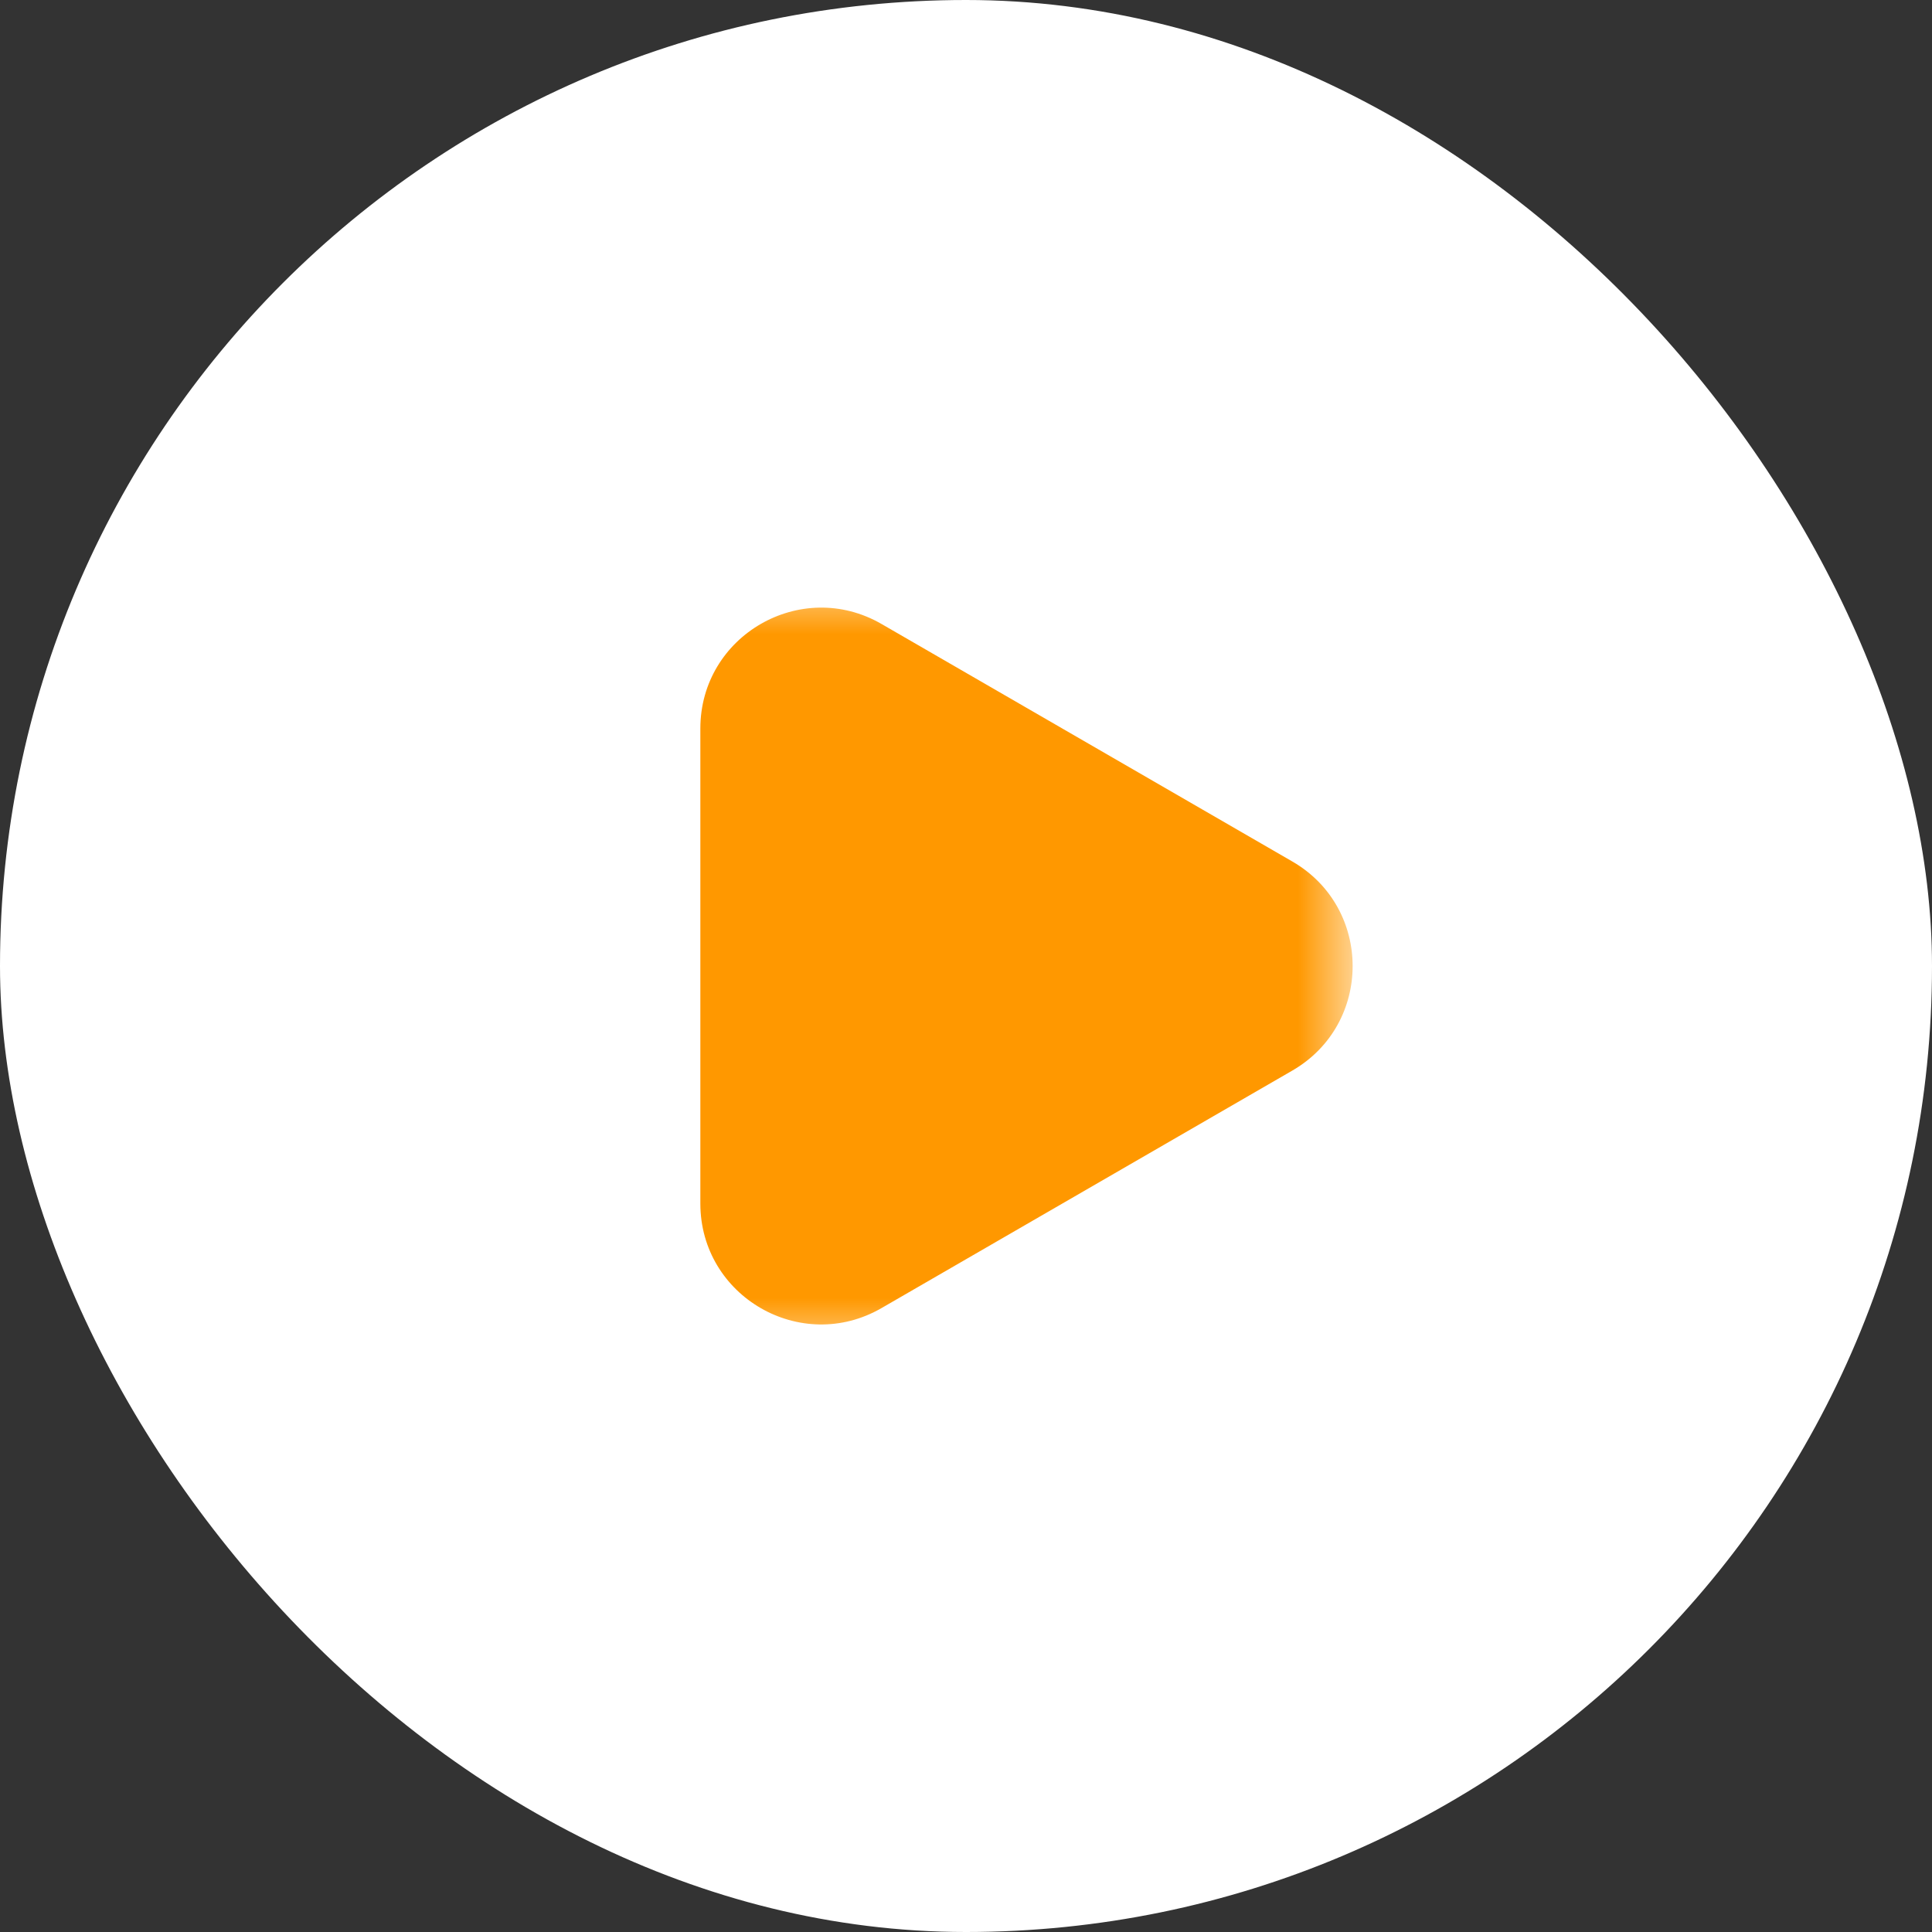
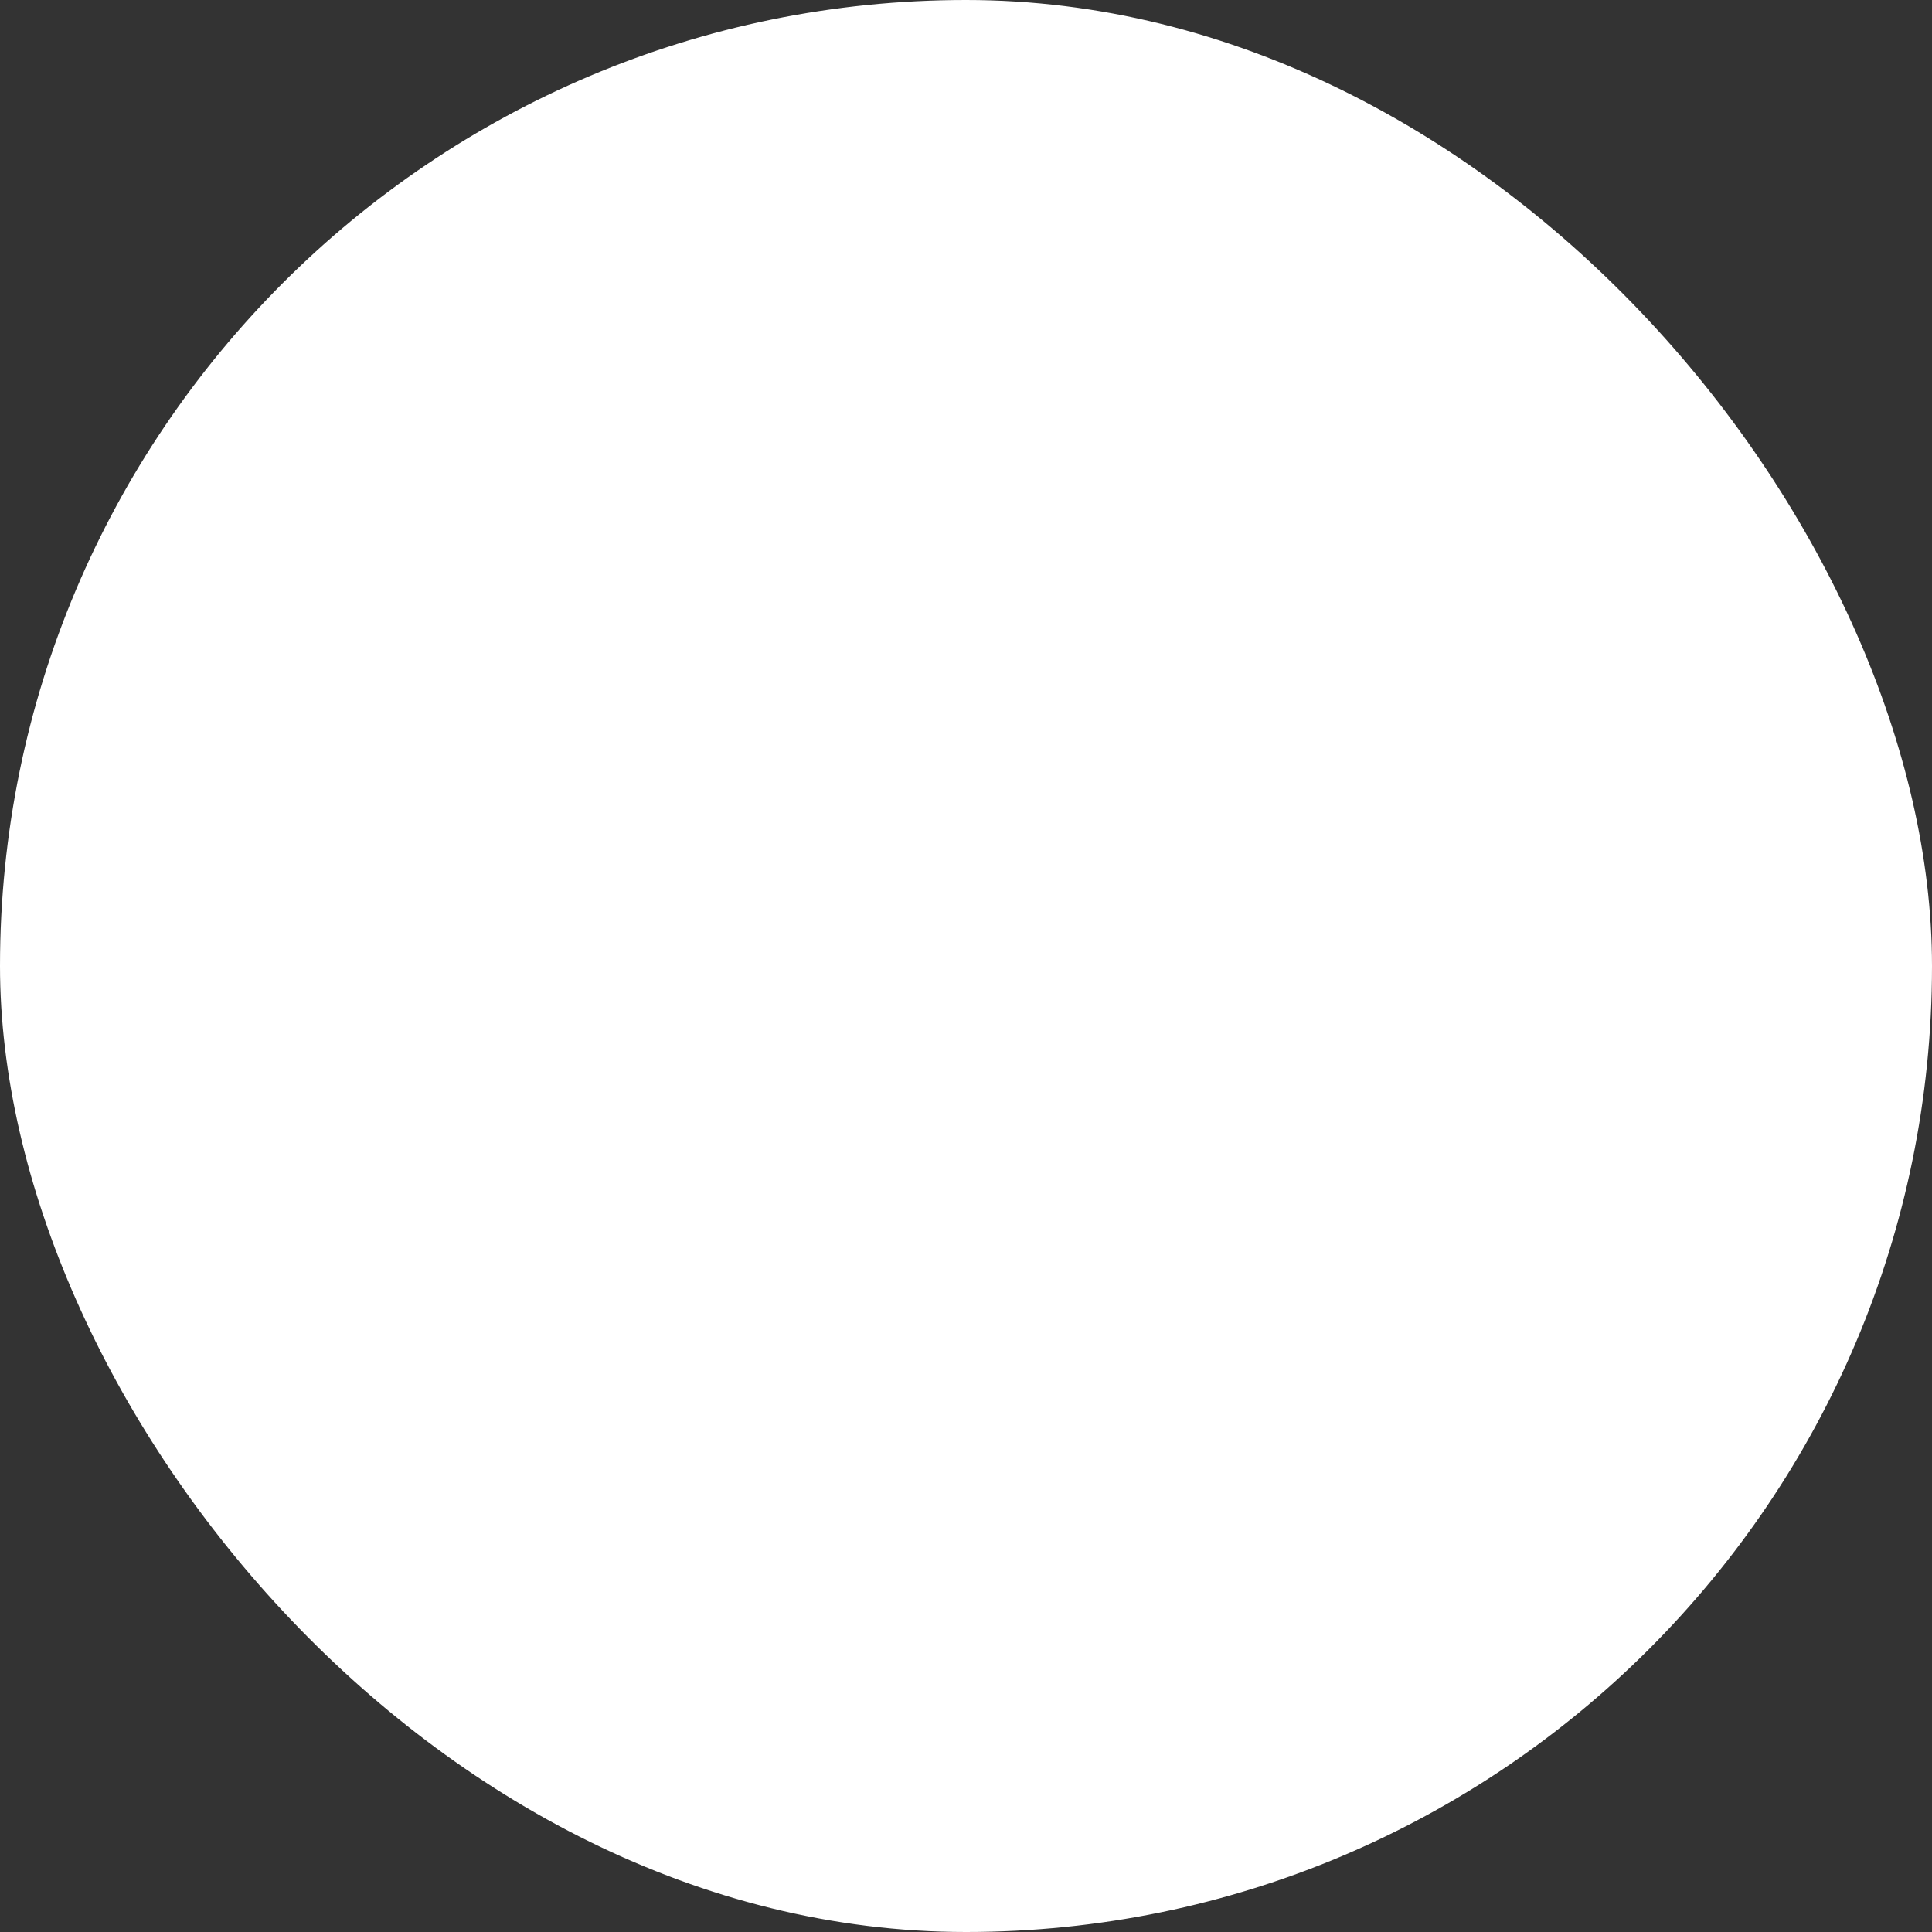
<svg xmlns="http://www.w3.org/2000/svg" width="32" height="32" viewBox="0 0 32 32" fill="none">
  <rect x="0" y="0" width="32" height="32" fill="#333333" stroke="none" />
  <rect width="32" height="32" rx="16" fill="white" />
  <mask id="mask0_866_739" style="mask-type:luminance" maskUnits="userSpaceOnUse" x="9" y="9" width="14" height="14">
-     <path d="M9.6 9.6H22.4V22.4H9.6V9.6Z" fill="white" />
-   </mask>
+     </mask>
  <g mask="url(#mask0_866_739)">
-     <path fill-rule="evenodd" clip-rule="evenodd" d="M21.405 17.732C22.737 16.962 22.737 15.039 21.405 14.269L14.601 10.335C13.268 9.565 11.6 10.527 11.6 12.067V19.934C11.6 21.474 13.268 22.437 14.601 21.666L21.405 17.732Z" fill="#FF9800" />
-   </g>
+     </g>
</svg>